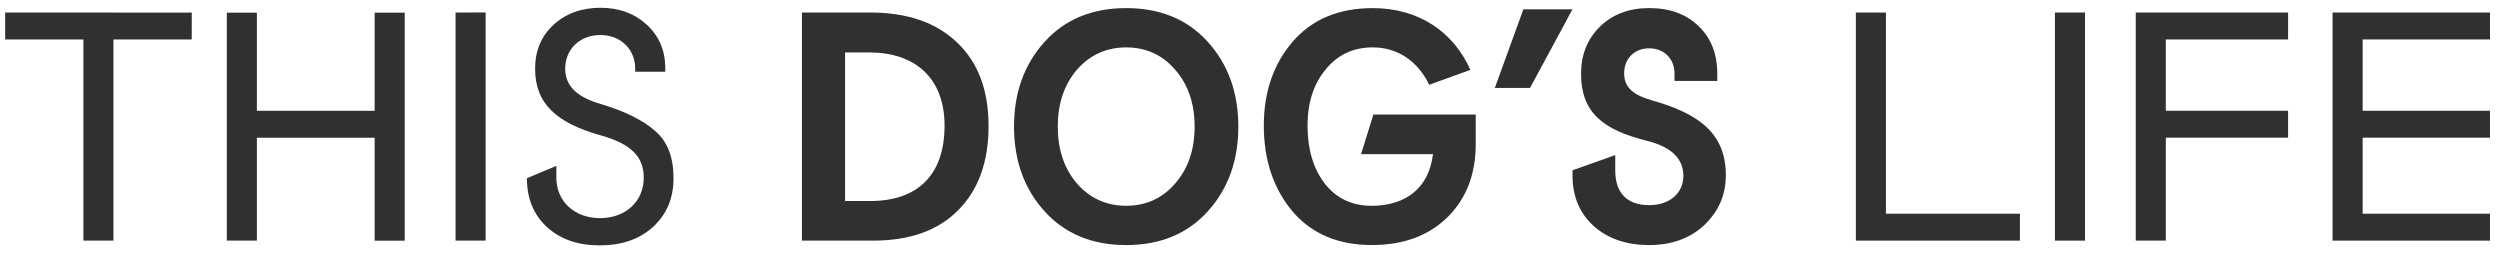
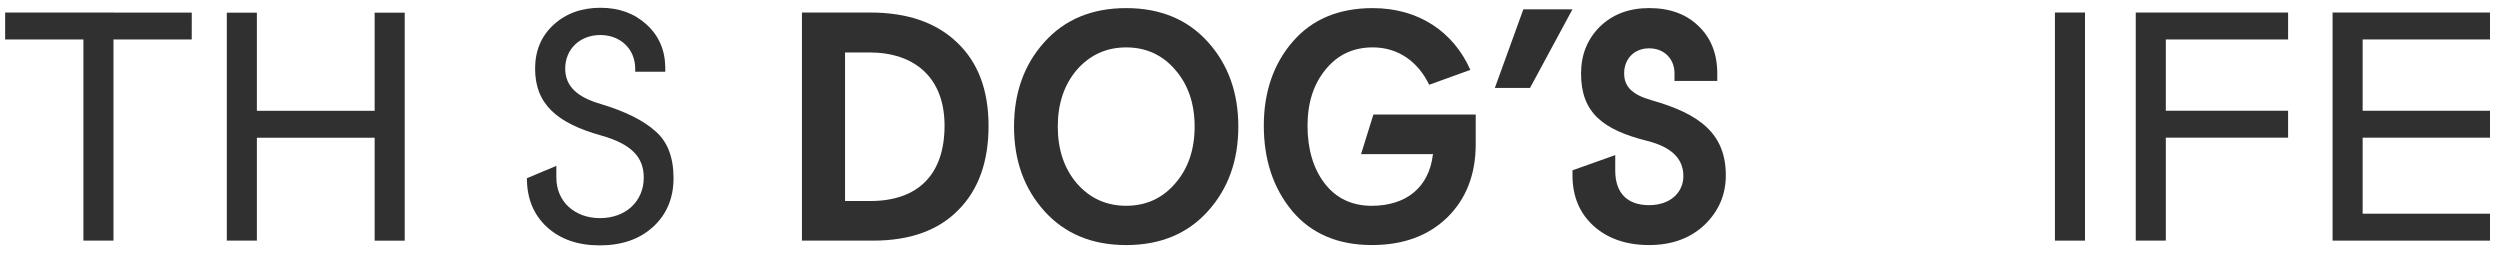
<svg xmlns="http://www.w3.org/2000/svg" version="1.1" id="Layer_1" x="0px" y="0px" viewBox="0 0 1000 103" style="enable-background:new 0 0 1000 103;" xml:space="preserve">
  <style type="text/css">
	.st0{fill:#303030;}
</style>
  <g>
    <g>
      <path class="st0" d="M45.39,96.25H33.36V15.78H2.06V5.01l74.65,0.03l-0.02,10.74h-31.3V96.25z" />
      <path class="st0" d="M102.75,96.25H90.72V5.06h12.03v39.27h47.11V5.06l12.03,0.01v91.19h-12.03V55.09h-47.11V96.25z" />
-       <path class="st0" d="M182.22,5.01l12.03-0.02v91.26h-12.03V5.01z" />
      <path class="st0" d="M222.54,66.35v4.68c0,9.63,7.34,16.22,17.48,16.22c10.14,0,17.48-6.59,17.48-16.22    c0-8.11-4.82-13.42-17.1-16.85c-17.62-4.94-26.36-12.54-26.36-26.73c0-7.09,2.4-12.93,7.34-17.5c4.95-4.56,11.28-6.84,18.76-6.84    c7.35,0,13.43,2.15,18.37,6.59c4.94,4.43,7.48,10.14,7.6,17.11v1.89h-12.03v-1.26c0-7.74-5.83-13.43-13.94-13.43    c-8.23,0-14.06,5.7-14.06,13.43c0,7.22,5.06,11.53,14.32,14.19c9.62,2.91,16.85,6.46,21.67,10.77c4.94,4.19,7.34,10.51,7.34,18.88    c0,7.99-2.79,14.57-8.23,19.51c-5.45,4.94-12.54,7.36-21.28,7.36c-8.75,0-15.71-2.41-21.17-7.36c-5.31-4.94-7.97-11.4-7.97-19.51    L222.54,66.35z" />
      <path class="st0" d="M320.78,96.25V5.01h27.25c14.82,0,26.36,3.94,34.72,11.91c8.49,7.99,12.67,19.14,12.67,33.46    c0,14.33-4.05,25.61-12.16,33.7c-7.99,8.12-19.39,12.17-33.96,12.17H320.78z M338.02,20.98v59.43h10.02    c19.13,0,29.78-10.52,29.78-30.16c0-19.39-12.17-29.27-30.04-29.27H338.02z" />
      <path class="st0" d="M450.47,3.24c13.69,0,24.59,4.56,32.7,13.56c8.11,9,12.16,20.28,12.16,33.84c0,13.56-4.05,24.84-12.16,33.83    c-8.11,9-19,13.56-32.7,13.56c-13.68,0-24.58-4.56-32.69-13.56c-8.11-8.99-12.17-20.27-12.17-33.83    c0-13.56,4.06-24.84,12.17-33.84C425.89,7.79,436.78,3.24,450.47,3.24z M450.47,82.31c7.99,0,14.57-3.03,19.65-8.99    c5.19-5.96,7.73-13.56,7.73-22.68c0-9.13-2.54-16.73-7.73-22.68c-5.08-5.96-11.66-9-19.65-9c-7.97,0-14.57,3.05-19.76,9    c-5.08,5.96-7.6,13.56-7.6,22.68c0,9.13,2.53,16.73,7.6,22.68C435.89,79.28,442.49,82.31,450.47,82.31z" />
      <path class="st0" d="M573.19,61.53l-0.38,0.12h-28.39l4.94-15.84h40.93v11.79c0,12.16-3.8,21.92-11.4,29.4    c-7.6,7.34-17.61,11.02-30.16,11.02c-13.56,0-24.19-4.56-31.81-13.56c-7.6-9.13-11.4-20.53-11.4-34.21    c0-13.56,3.94-24.84,11.66-33.7c7.73-8.88,18.37-13.31,31.93-13.31c18.37,0,32.31,9.51,39.03,24.71l-16.47,5.96    c-4.43-9.25-12.42-14.96-22.56-14.96c-7.73,0-14.07,2.91-18.88,8.87c-4.82,5.83-7.22,13.31-7.22,22.44    c0,9.37,2.28,17.11,6.83,23.07c4.57,5.96,10.91,8.99,18.88,8.99C562.04,82.31,571.67,75.34,573.19,61.53z" />
      <path class="st0" d="M612.01,35.17h-14.07l11.4-31.43h19.64L612.01,35.17z" />
      <path class="st0" d="M660.68,40.11c19.27,5.45,29.65,13.43,29.65,30.04c0,7.85-2.91,14.44-8.62,19.9    c-5.7,5.31-13.05,7.97-22.05,7.97c-9.11,0-16.47-2.53-22.18-7.6c-5.7-5.19-8.48-11.91-8.48-20.27v-2.03l17.1-6.08v6.2    c0,9,4.82,13.82,13.56,13.82c8.49,0,13.69-5.08,13.69-11.66c0-6.97-4.82-11.65-14.57-14.07c-17.62-4.43-26.36-11.28-26.36-26.87    c0-7.6,2.54-13.81,7.48-18.75c5.06-4.94,11.65-7.48,19.76-7.48c8.25,0,14.83,2.4,19.77,7.22c4.94,4.69,7.48,11.03,7.48,19.01v2.92    H669.8v-3.05c0-5.7-4.05-10-10.14-10c-6.08,0-10,4.31-10,10C649.66,34.92,653.2,37.96,660.68,40.11z" />
-       <path class="st0" d="M807.97,96.25h-65.63V5.01h12.03v80.47h53.6V96.25z" />
      <path class="st0" d="M821.97,5.01H834v91.24h-12.03V5.01z" />
      <path class="st0" d="M866.33,96.25h-12.03V5.01h60.94v10.77h-48.91V44.3h48.91v10.77h-48.91V96.25z" />
      <path class="st0" d="M996,96.25h-62.97V5.01H996v10.77h-50.94V44.3H996v10.77h-50.94v30.41H996V96.25z" />
    </g>
  </g>
</svg>